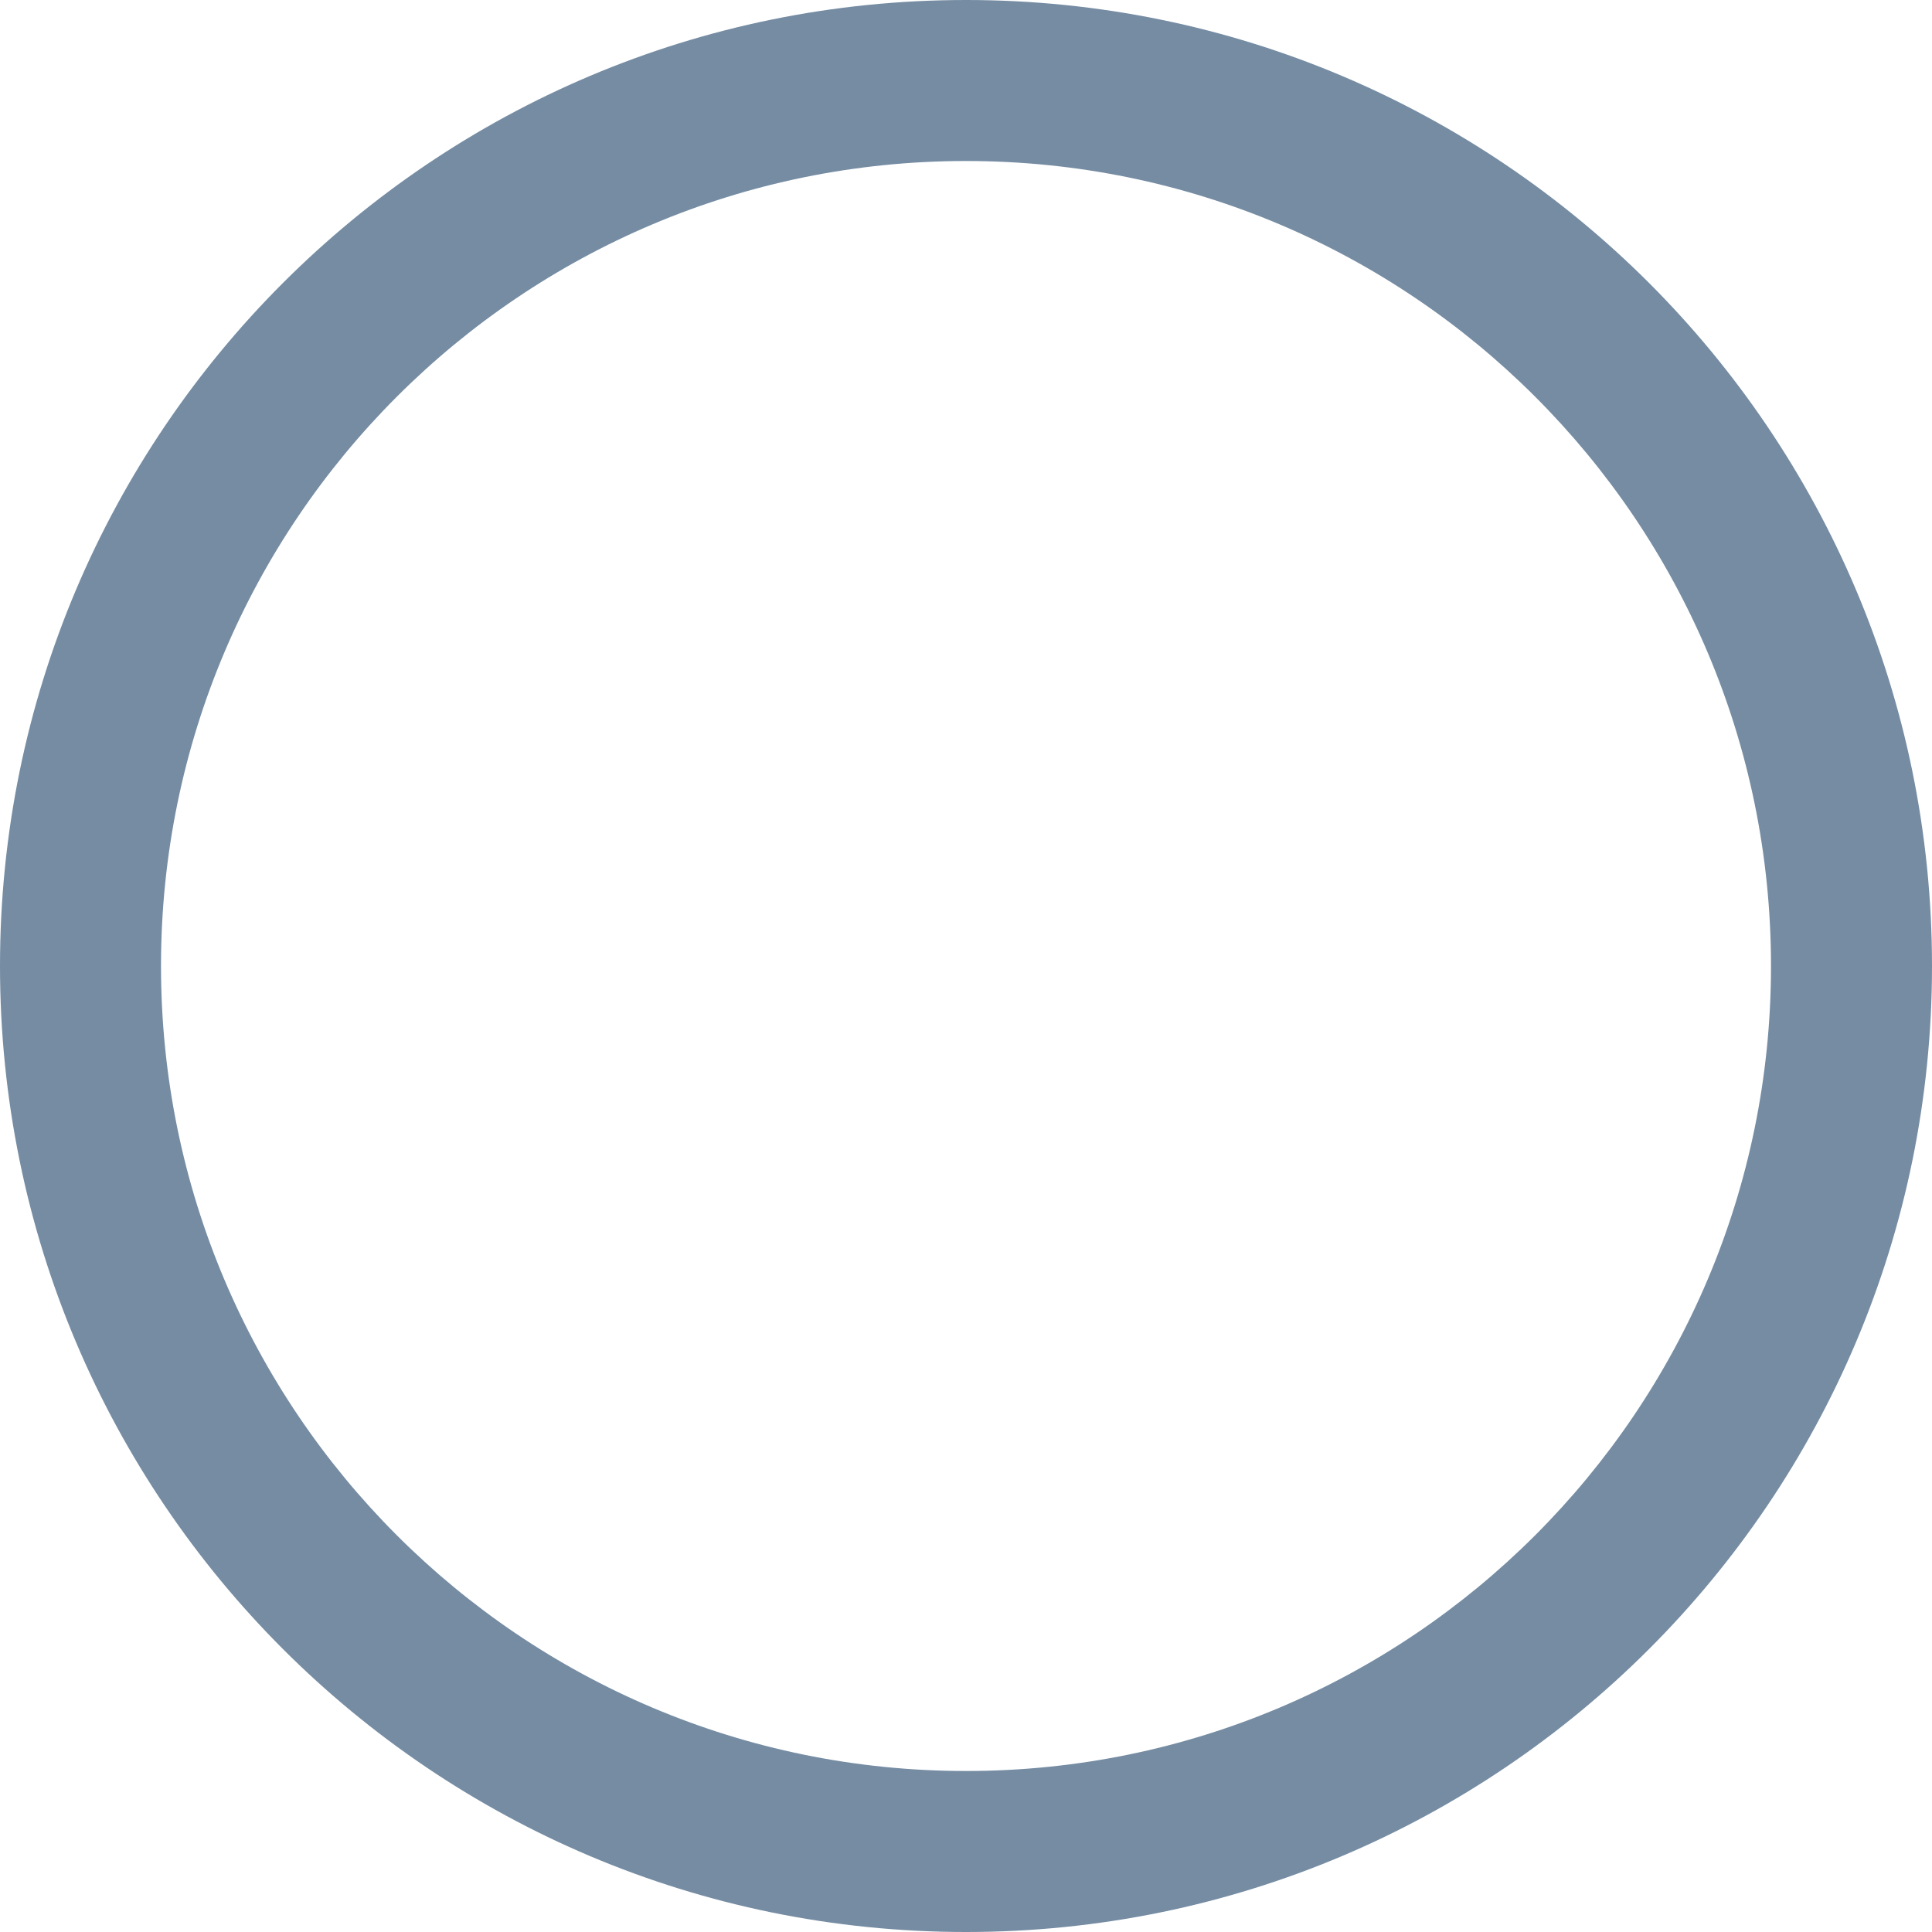
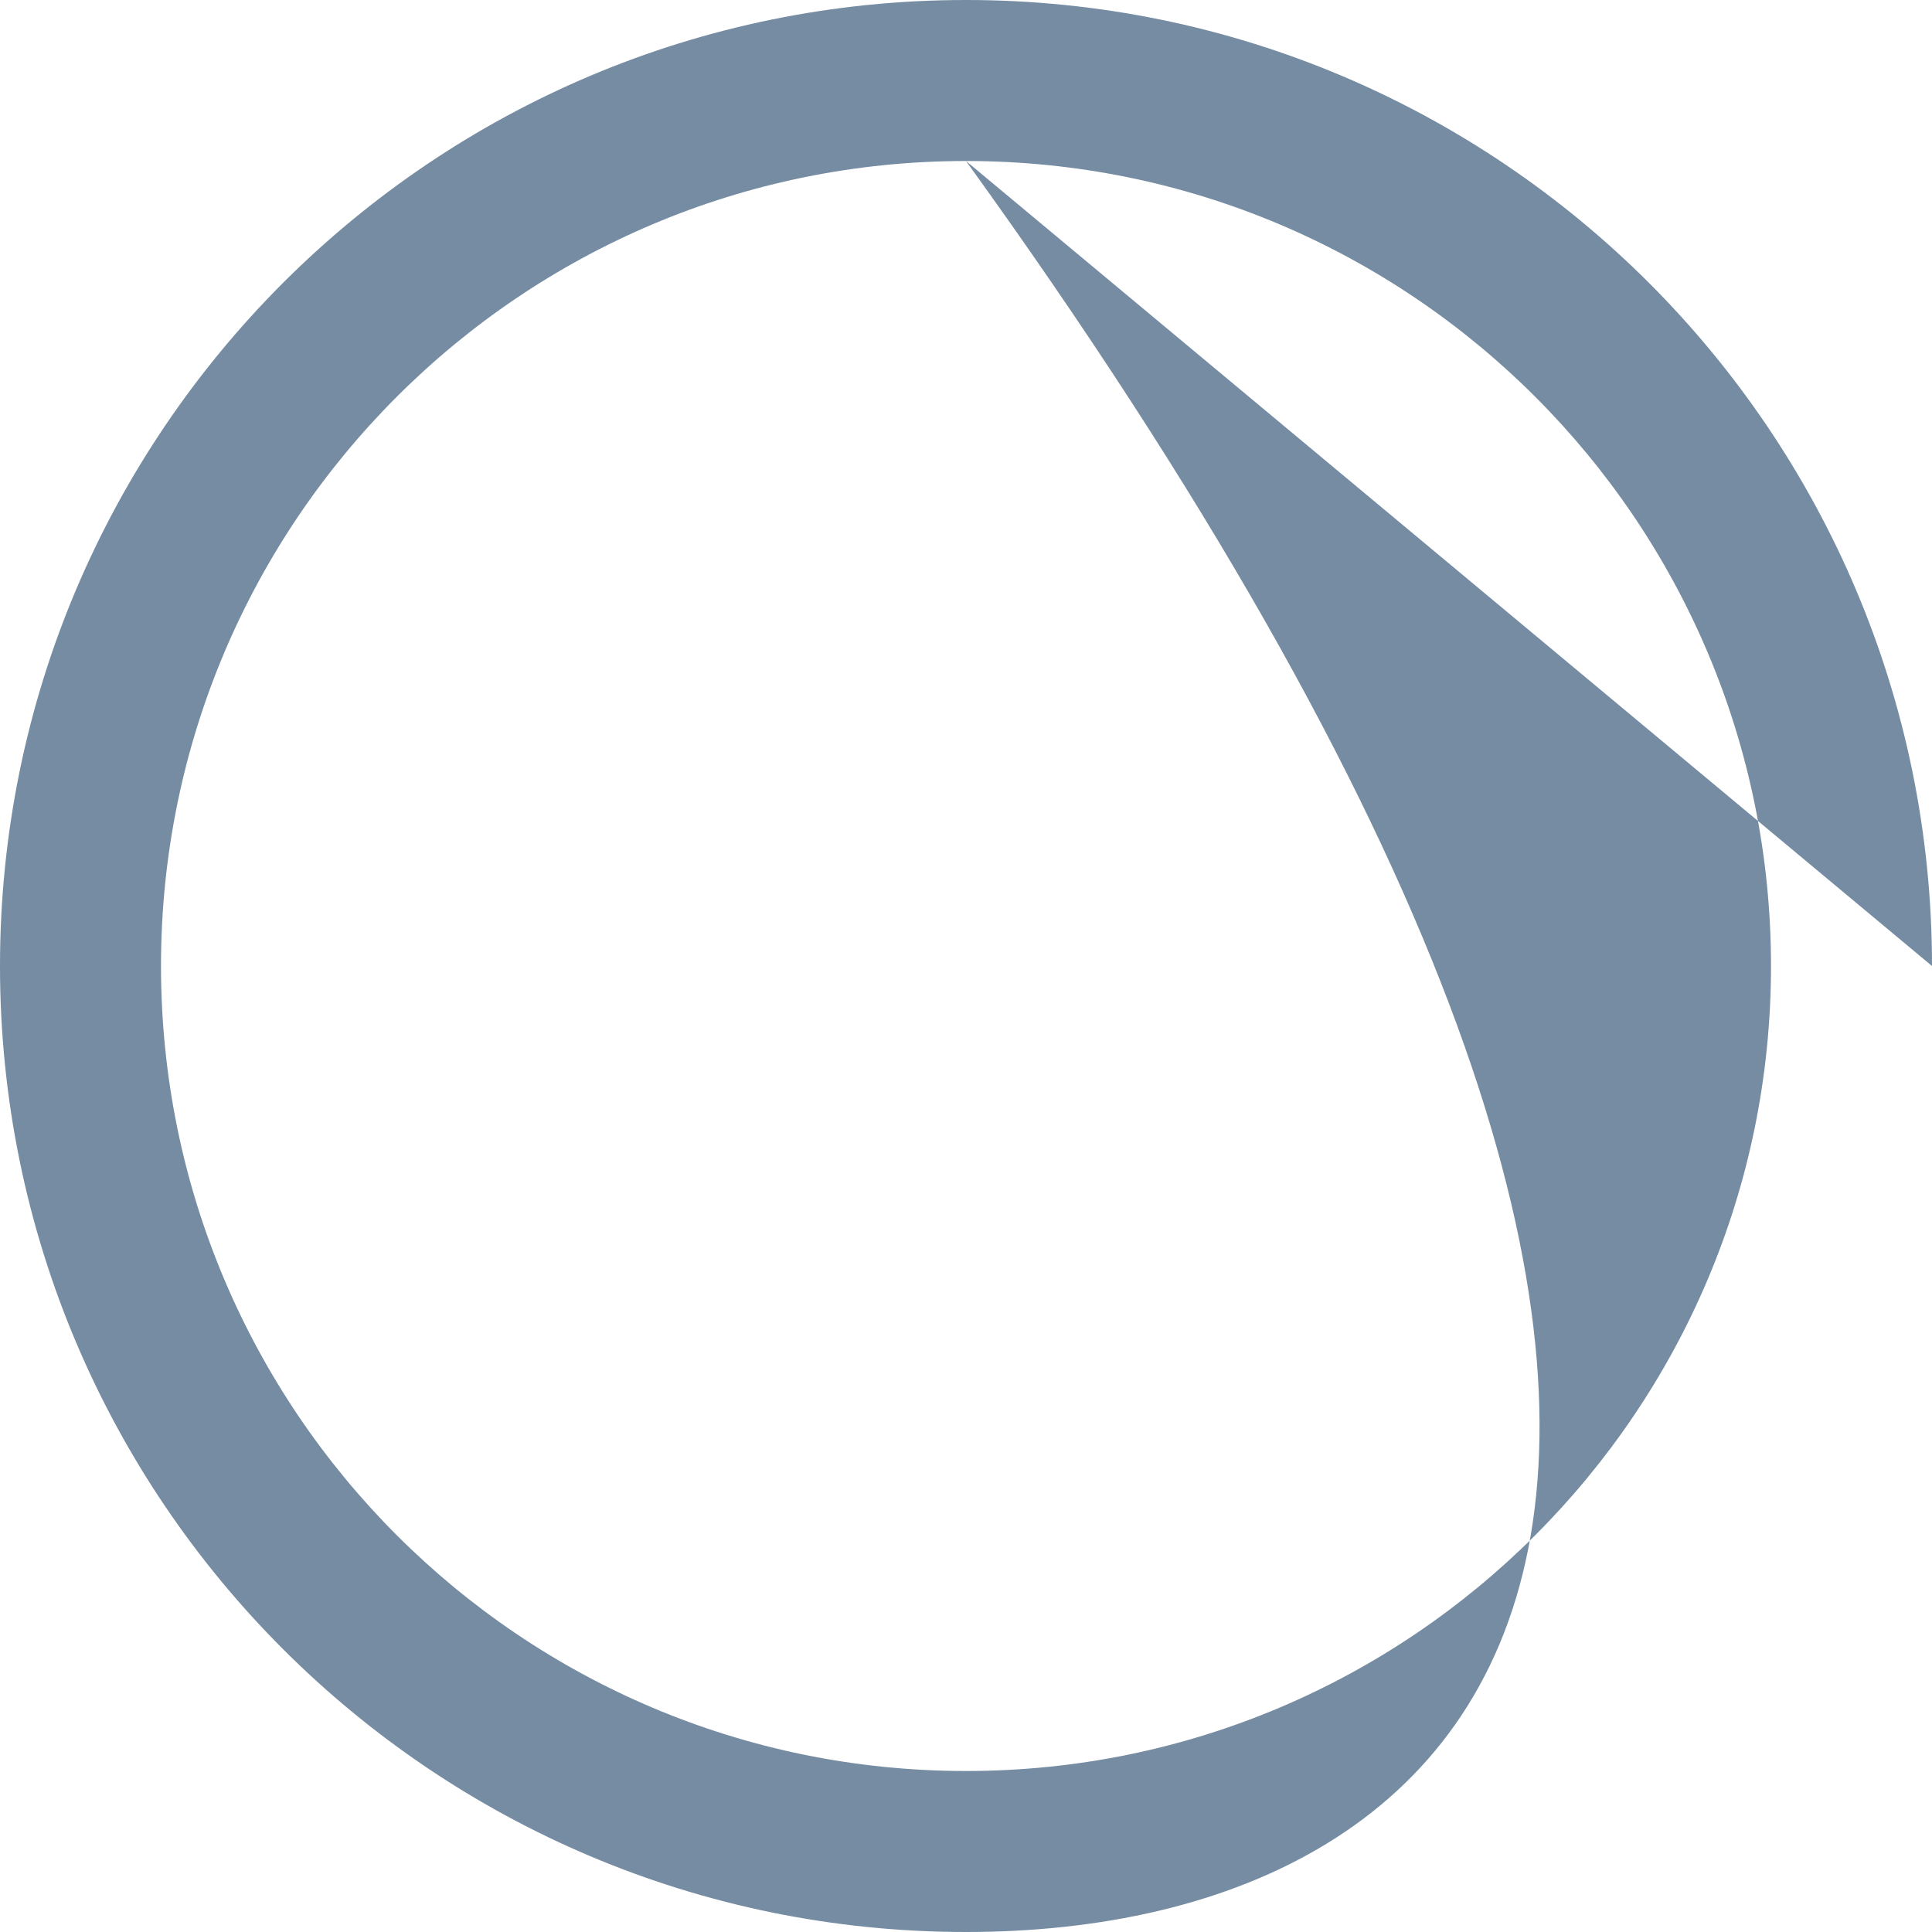
<svg xmlns="http://www.w3.org/2000/svg" id="meteor-icon-kit__regular-circle" viewBox="0 0 24 24" fill="none">
-   <path fill-rule="evenodd" clip-rule="evenodd" d="M12 2C6.477 2 2 6.477 2 12C2 17.523 6.477 22 12 22C17.523 22 22 17.523 22 12C22 6.477 17.523 2 12 2ZM24 12C24 18.627 18.627 24 12 24C5.373 24 0 18.627 0 12C0 5.373 5.373 0 12 0C18.627 0 24 5.373 24 12Z" fill="#758CA3" />
+   <path fill-rule="evenodd" clip-rule="evenodd" d="M12 2C6.477 2 2 6.477 2 12C2 17.523 6.477 22 12 22C17.523 22 22 17.523 22 12C22 6.477 17.523 2 12 2ZC24 18.627 18.627 24 12 24C5.373 24 0 18.627 0 12C0 5.373 5.373 0 12 0C18.627 0 24 5.373 24 12Z" fill="#758CA3" />
</svg>